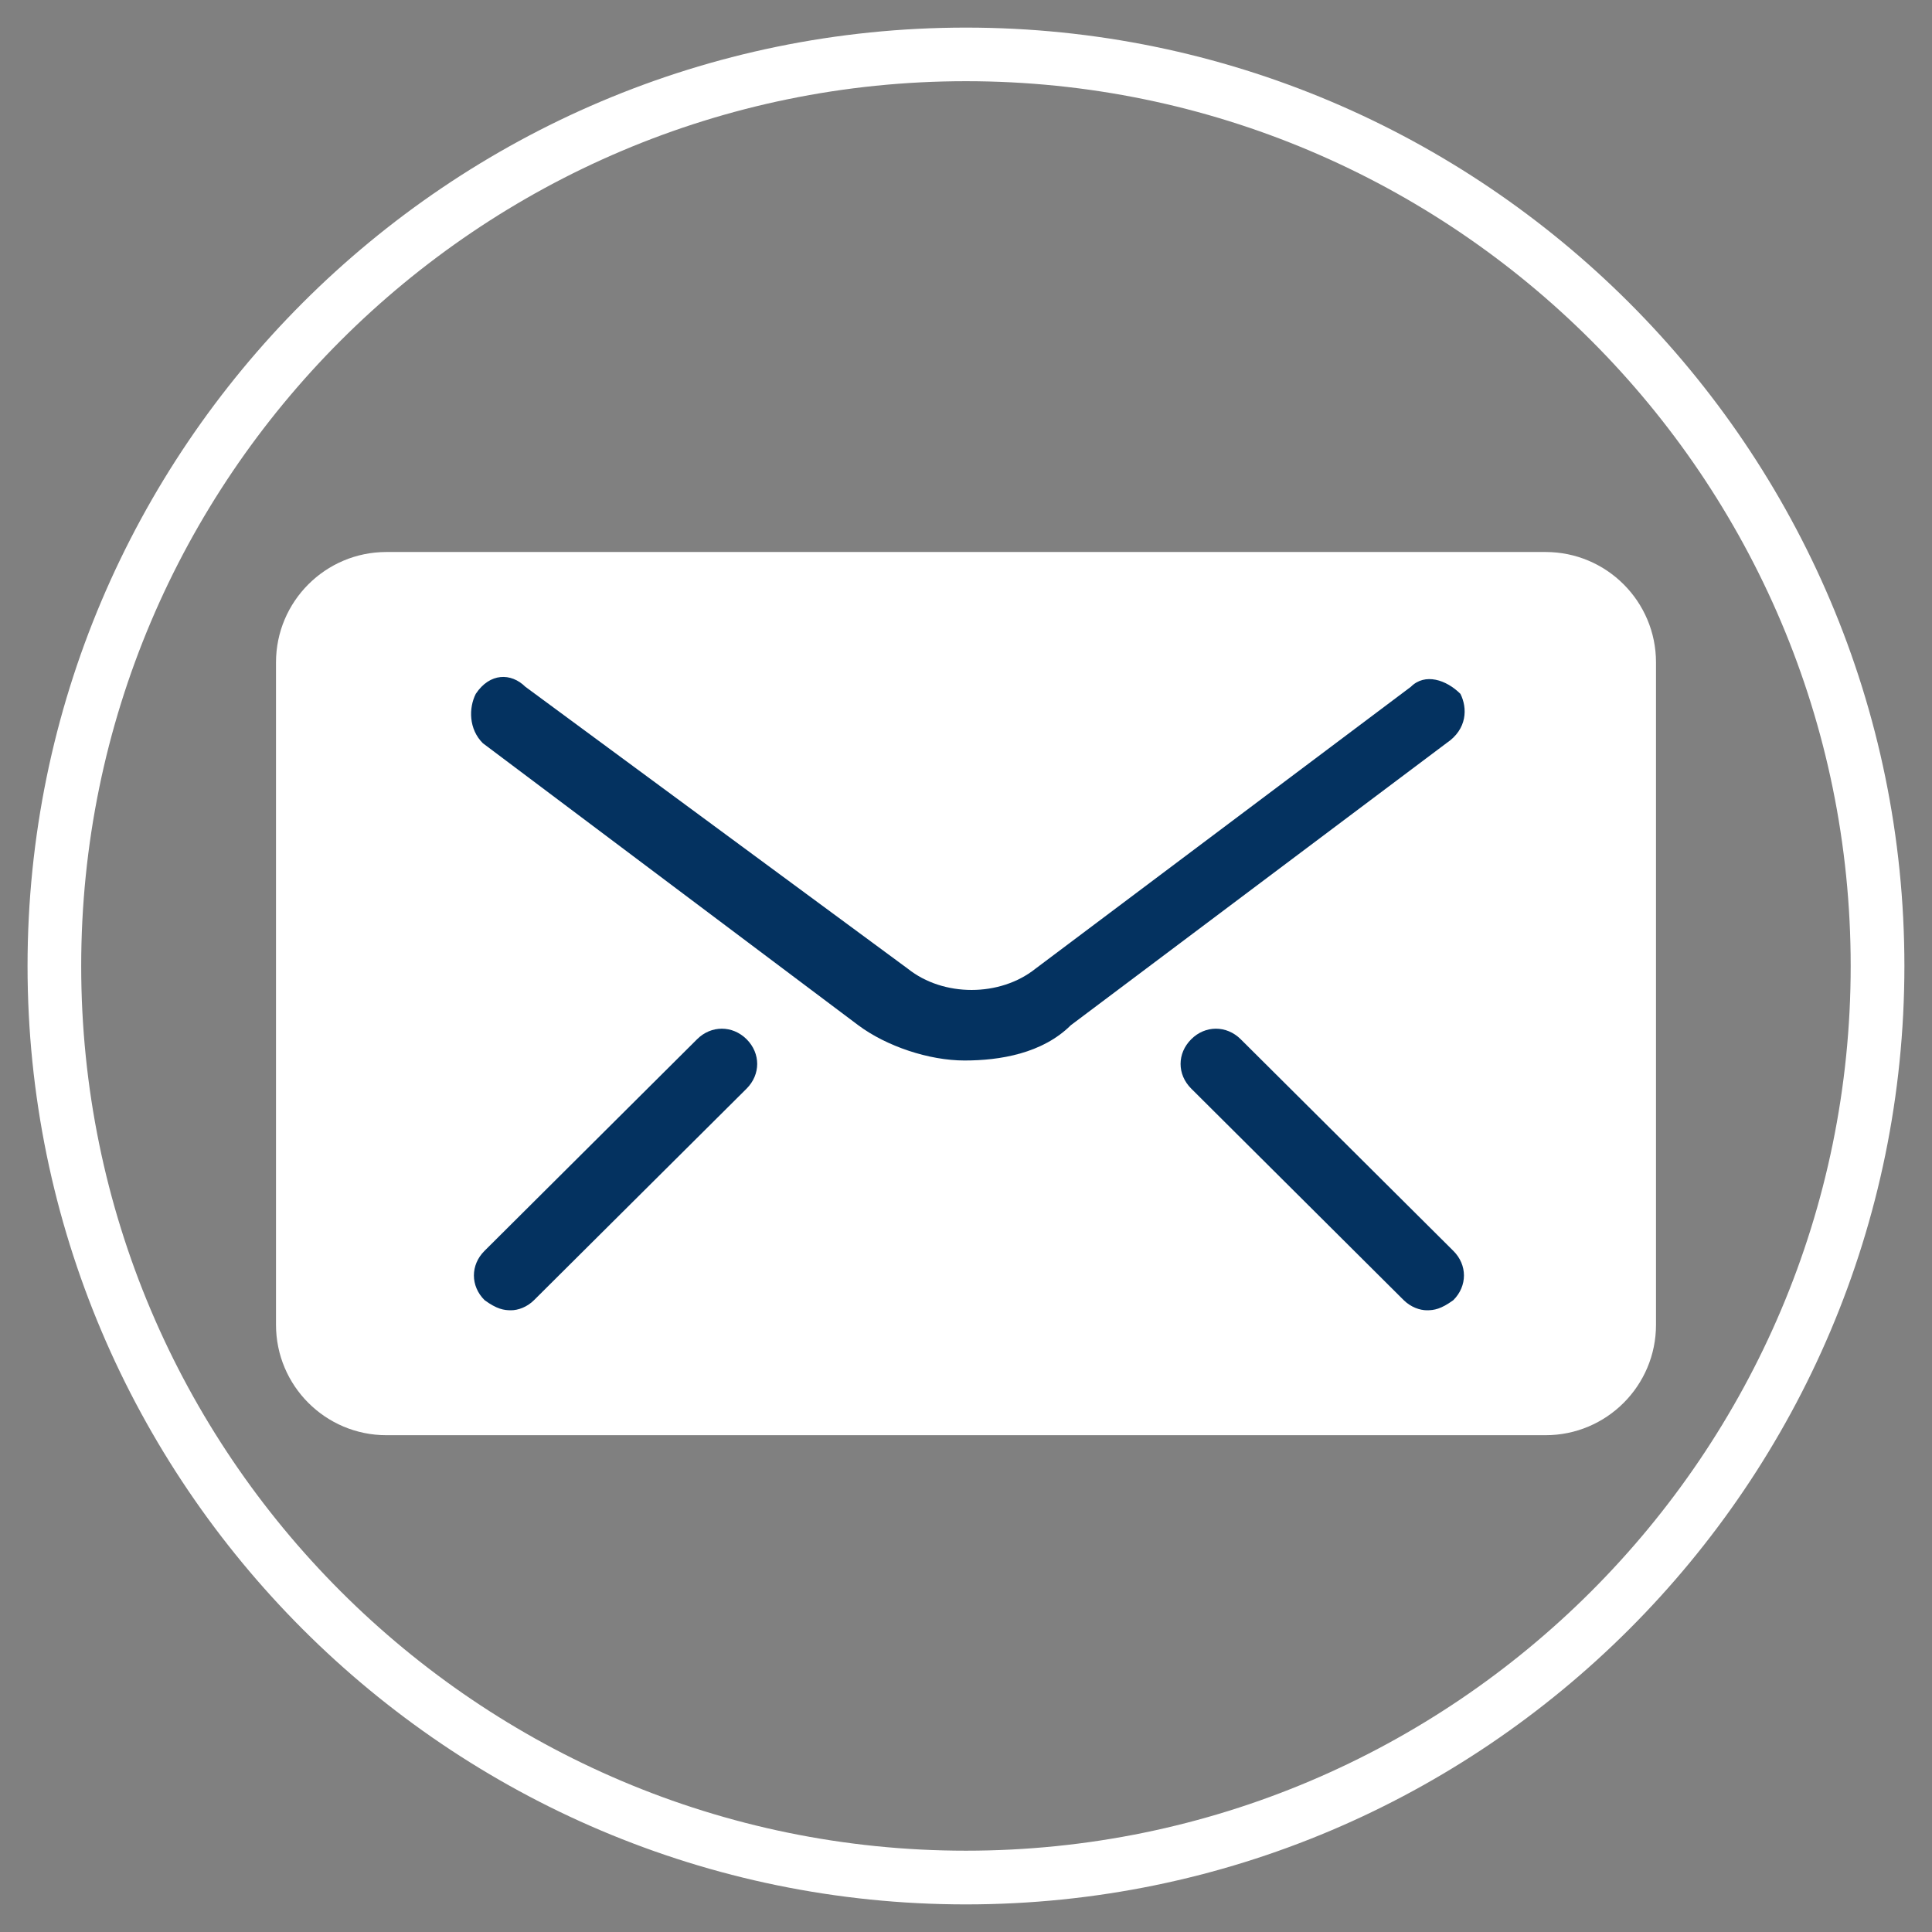
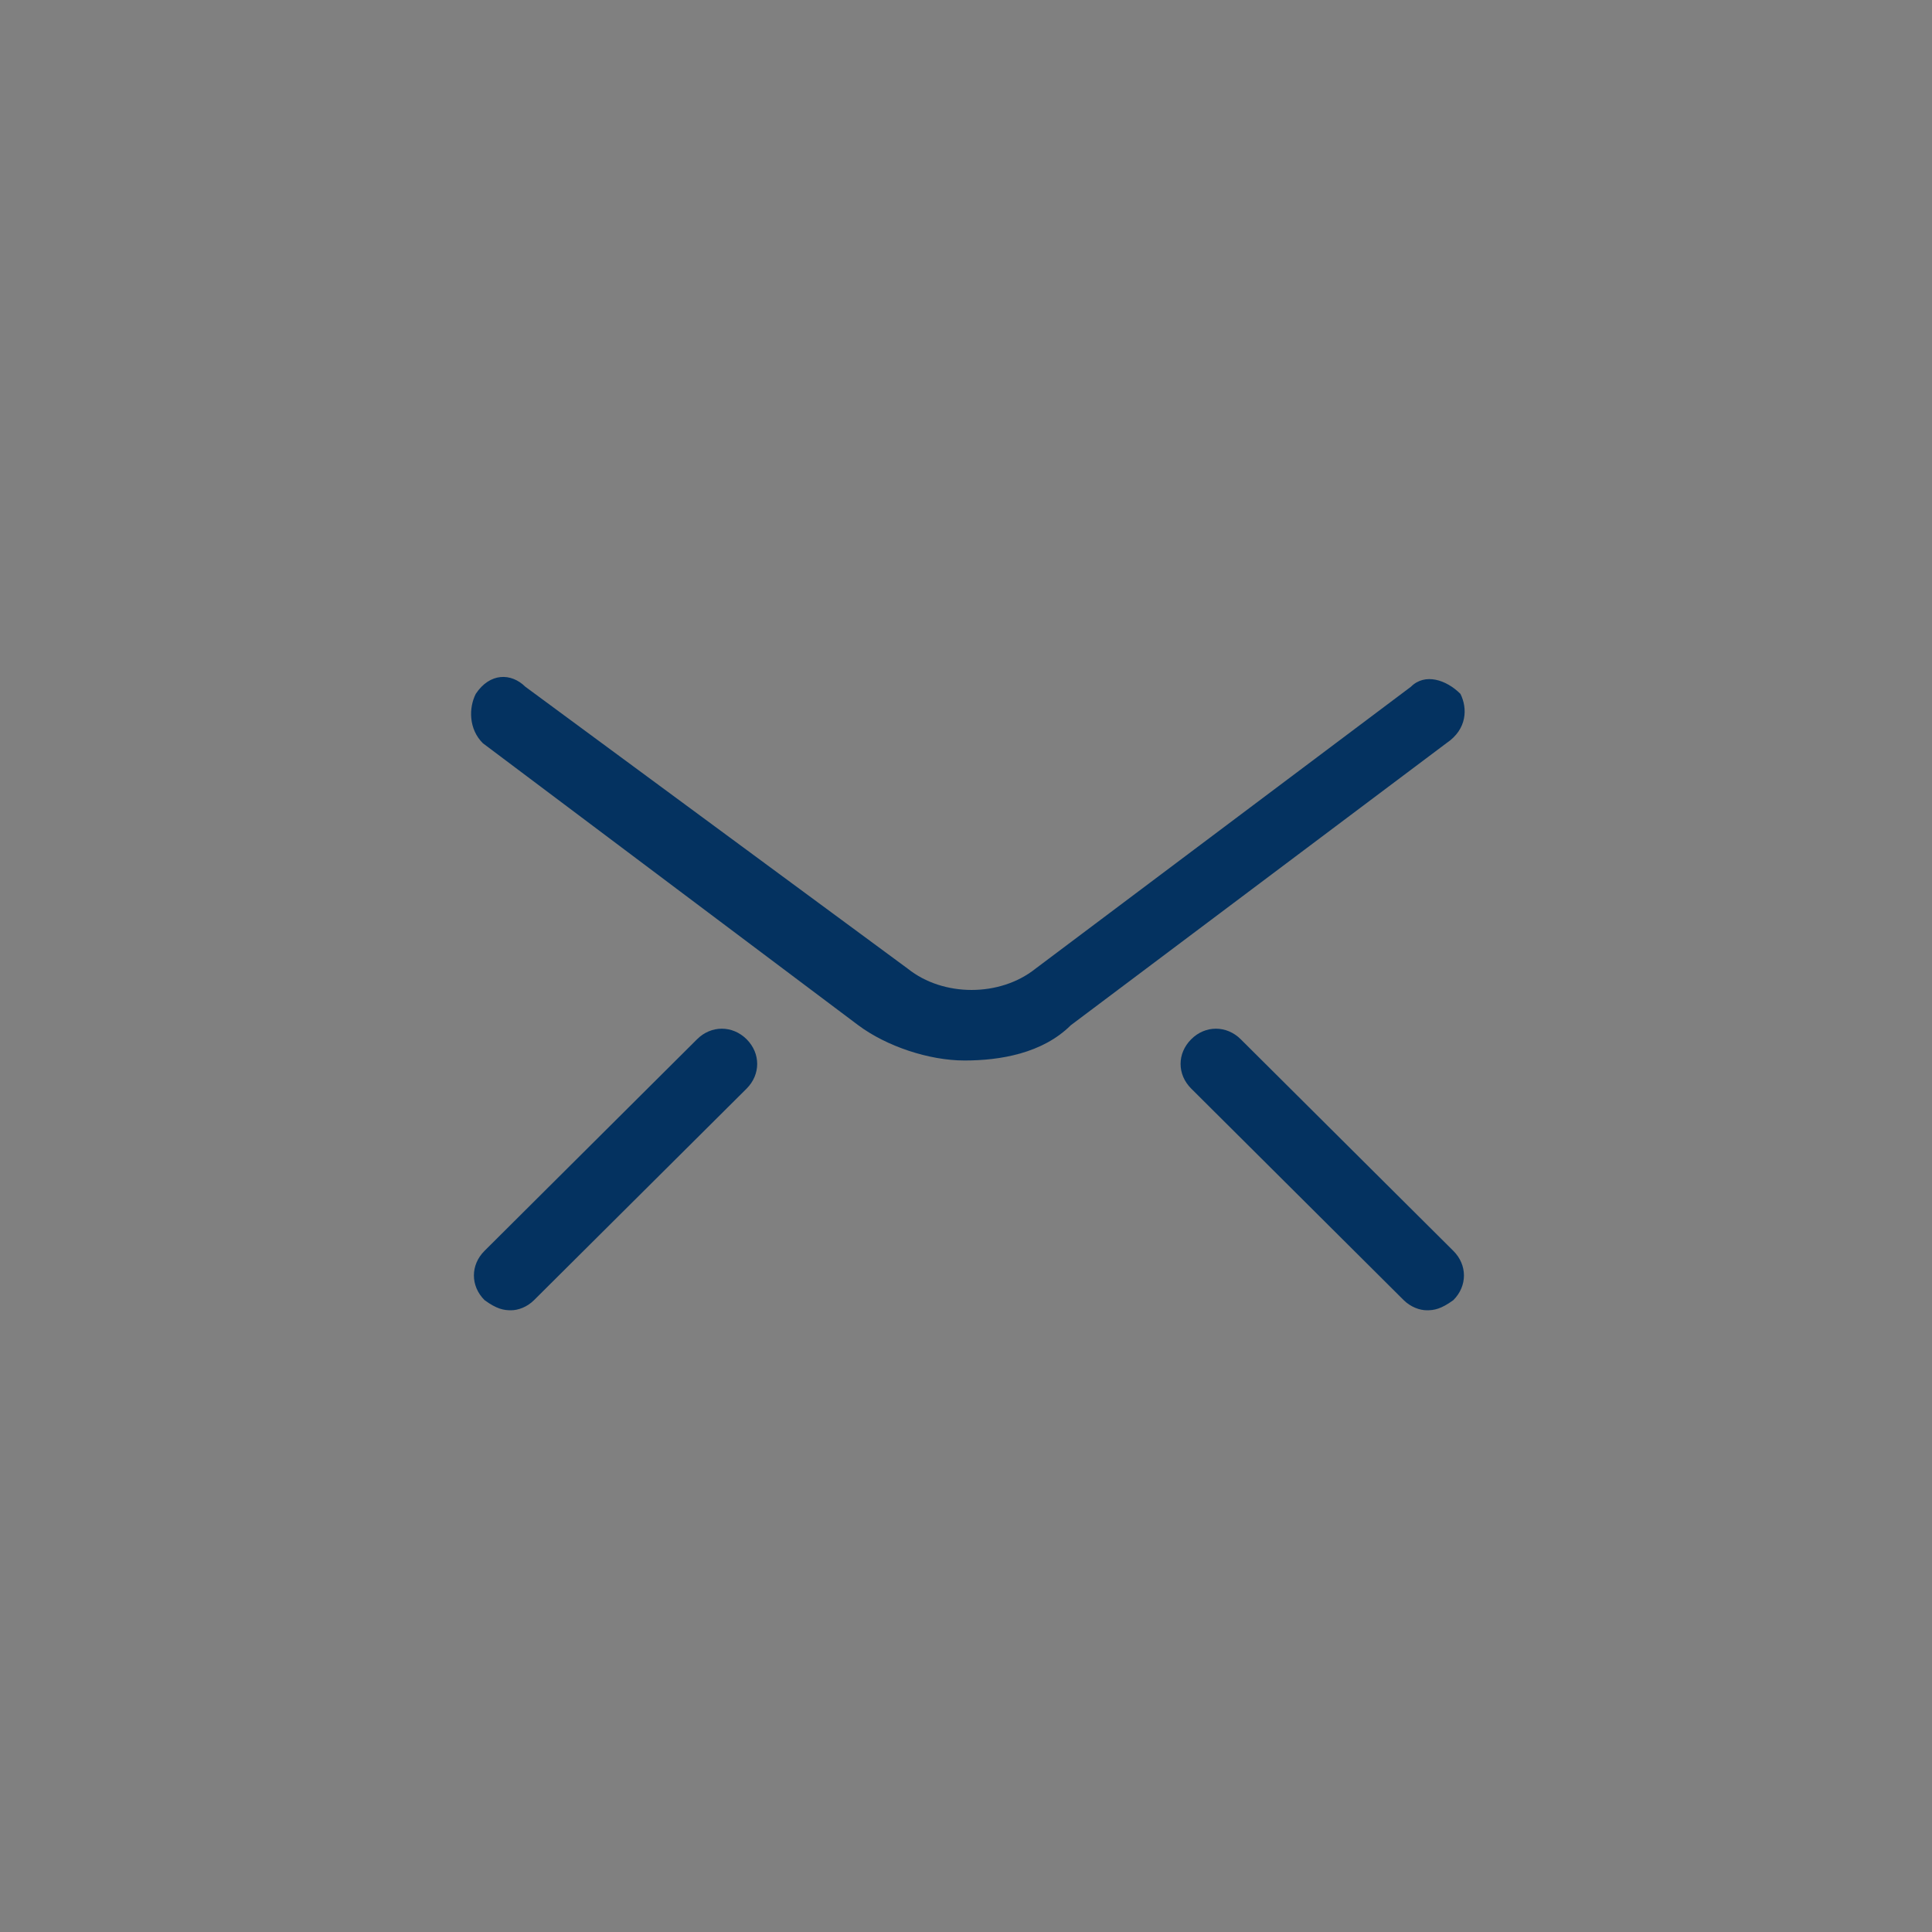
<svg xmlns="http://www.w3.org/2000/svg" version="1.1" id="Calque_1" x="0px" y="0px" width="25px" height="25px" viewBox="0 0 35 35" enable-background="new 0 0 35 35" xml:space="preserve">
  <rect x="0" y="0" width="35" height="35" fill="#808080" stroke="none" />
  <g>
    <g>
-       <path fill="#FFFFFF" d="M17.499,34.5c-9.373,0-17-7.626-17-17s7.627-17,17-17c9.374,0,17.001,7.626,17.001,17    S26.873,34.5,17.499,34.5z M17.499,1.471C8.661,1.471,1.471,8.662,1.471,17.5s7.19,16.027,16.028,16.027    c8.839,0,16.028-7.189,16.028-16.027C33.529,8.662,26.338,1.471,17.499,1.471z" />
-     </g>
+       </g>
  </g>
  <g>
-     <path fill="#FFFFFF" d="M30,24c0,1.104-0.896,2-2,2H7c-1.104,0-2-0.896-2-2V12c0-1.104,0.896-2,2-2h21c1.104,0,2,0.896,2,2V24z" />
    <path fill="#043260" d="M26.457,12.57c-0.255-0.255-0.642-0.384-0.898-0.128l-6.802,5.108c-0.643,0.512-1.669,0.512-2.31,0   l-6.93-5.109c-0.258-0.255-0.643-0.255-0.898,0.129c-0.129,0.255-0.129,0.638,0.128,0.894l6.801,5.109   c0.514,0.383,1.283,0.639,1.926,0.639c0.641,0,1.41-0.127,1.925-0.639l6.803-5.109C26.585,13.208,26.585,12.825,26.457,12.57z    M26.457,12.57c-0.255-0.255-0.642-0.384-0.898-0.128l-6.802,5.108c-0.643,0.512-1.669,0.512-2.31,0l-6.93-5.109   c-0.258-0.255-0.643-0.255-0.898,0.129c-0.129,0.255-0.129,0.638,0.128,0.894l6.801,5.109c0.514,0.383,1.283,0.639,1.926,0.639   c0.641,0,1.41-0.127,1.925-0.639l6.803-5.109C26.585,13.208,26.585,12.825,26.457,12.57z M26.457,12.57   c-0.255-0.255-0.642-0.384-0.898-0.128l-6.802,5.108c-0.643,0.512-1.669,0.512-2.31,0l-6.93-5.109   c-0.258-0.255-0.643-0.255-0.898,0.129c-0.129,0.255-0.129,0.638,0.128,0.894l6.801,5.109c0.514,0.383,1.283,0.639,1.926,0.639   c0.641,0,1.41-0.127,1.925-0.639l6.803-5.109C26.585,13.208,26.585,12.825,26.457,12.57z M26.457,12.57   c-0.255-0.255-0.642-0.384-0.898-0.128l-6.802,5.108c-0.643,0.512-1.669,0.512-2.31,0l-6.93-5.109   c-0.258-0.255-0.643-0.255-0.898,0.129c-0.129,0.255-0.129,0.638,0.128,0.894l6.801,5.109c0.514,0.383,1.283,0.639,1.926,0.639   c0.641,0,1.41-0.127,1.925-0.639l6.803-5.109C26.585,13.208,26.585,12.825,26.457,12.57z M26.457,12.57   c-0.255-0.255-0.642-0.384-0.898-0.128l-6.802,5.108c-0.643,0.512-1.669,0.512-2.31,0l-6.93-5.109   c-0.258-0.255-0.643-0.255-0.898,0.129c-0.129,0.255-0.129,0.638,0.128,0.894l6.801,5.109c0.514,0.383,1.283,0.639,1.926,0.639   c0.641,0,1.41-0.127,1.925-0.639l6.803-5.109C26.585,13.208,26.585,12.825,26.457,12.57z M26.328,22.66l-3.851-3.833   c-0.256-0.255-0.643-0.255-0.897,0c-0.257,0.256-0.257,0.638,0,0.894l3.849,3.832c0.13,0.128,0.292,0.184,0.422,0.184   c0.128,0,0.255-0.021,0.478-0.184C26.585,23.297,26.585,22.915,26.328,22.66z M8.778,23.553c0.222,0.163,0.35,0.184,0.479,0.184   c0.127,0,0.29-0.056,0.418-0.184l3.851-3.832c0.255-0.256,0.255-0.638,0-0.894c-0.257-0.255-0.643-0.255-0.898,0l-3.85,3.833   C8.521,22.915,8.521,23.297,8.778,23.553z M26.457,12.57c-0.255-0.255-0.642-0.384-0.898-0.128l-6.802,5.108   c-0.643,0.512-1.669,0.512-2.31,0l-6.93-5.109c-0.258-0.255-0.643-0.255-0.898,0.129c-0.129,0.255-0.129,0.638,0.128,0.894   l6.801,5.109c0.514,0.383,1.283,0.639,1.926,0.639c0.641,0,1.41-0.127,1.925-0.639l6.803-5.109   C26.585,13.208,26.585,12.825,26.457,12.57z" />
  </g>
</svg>